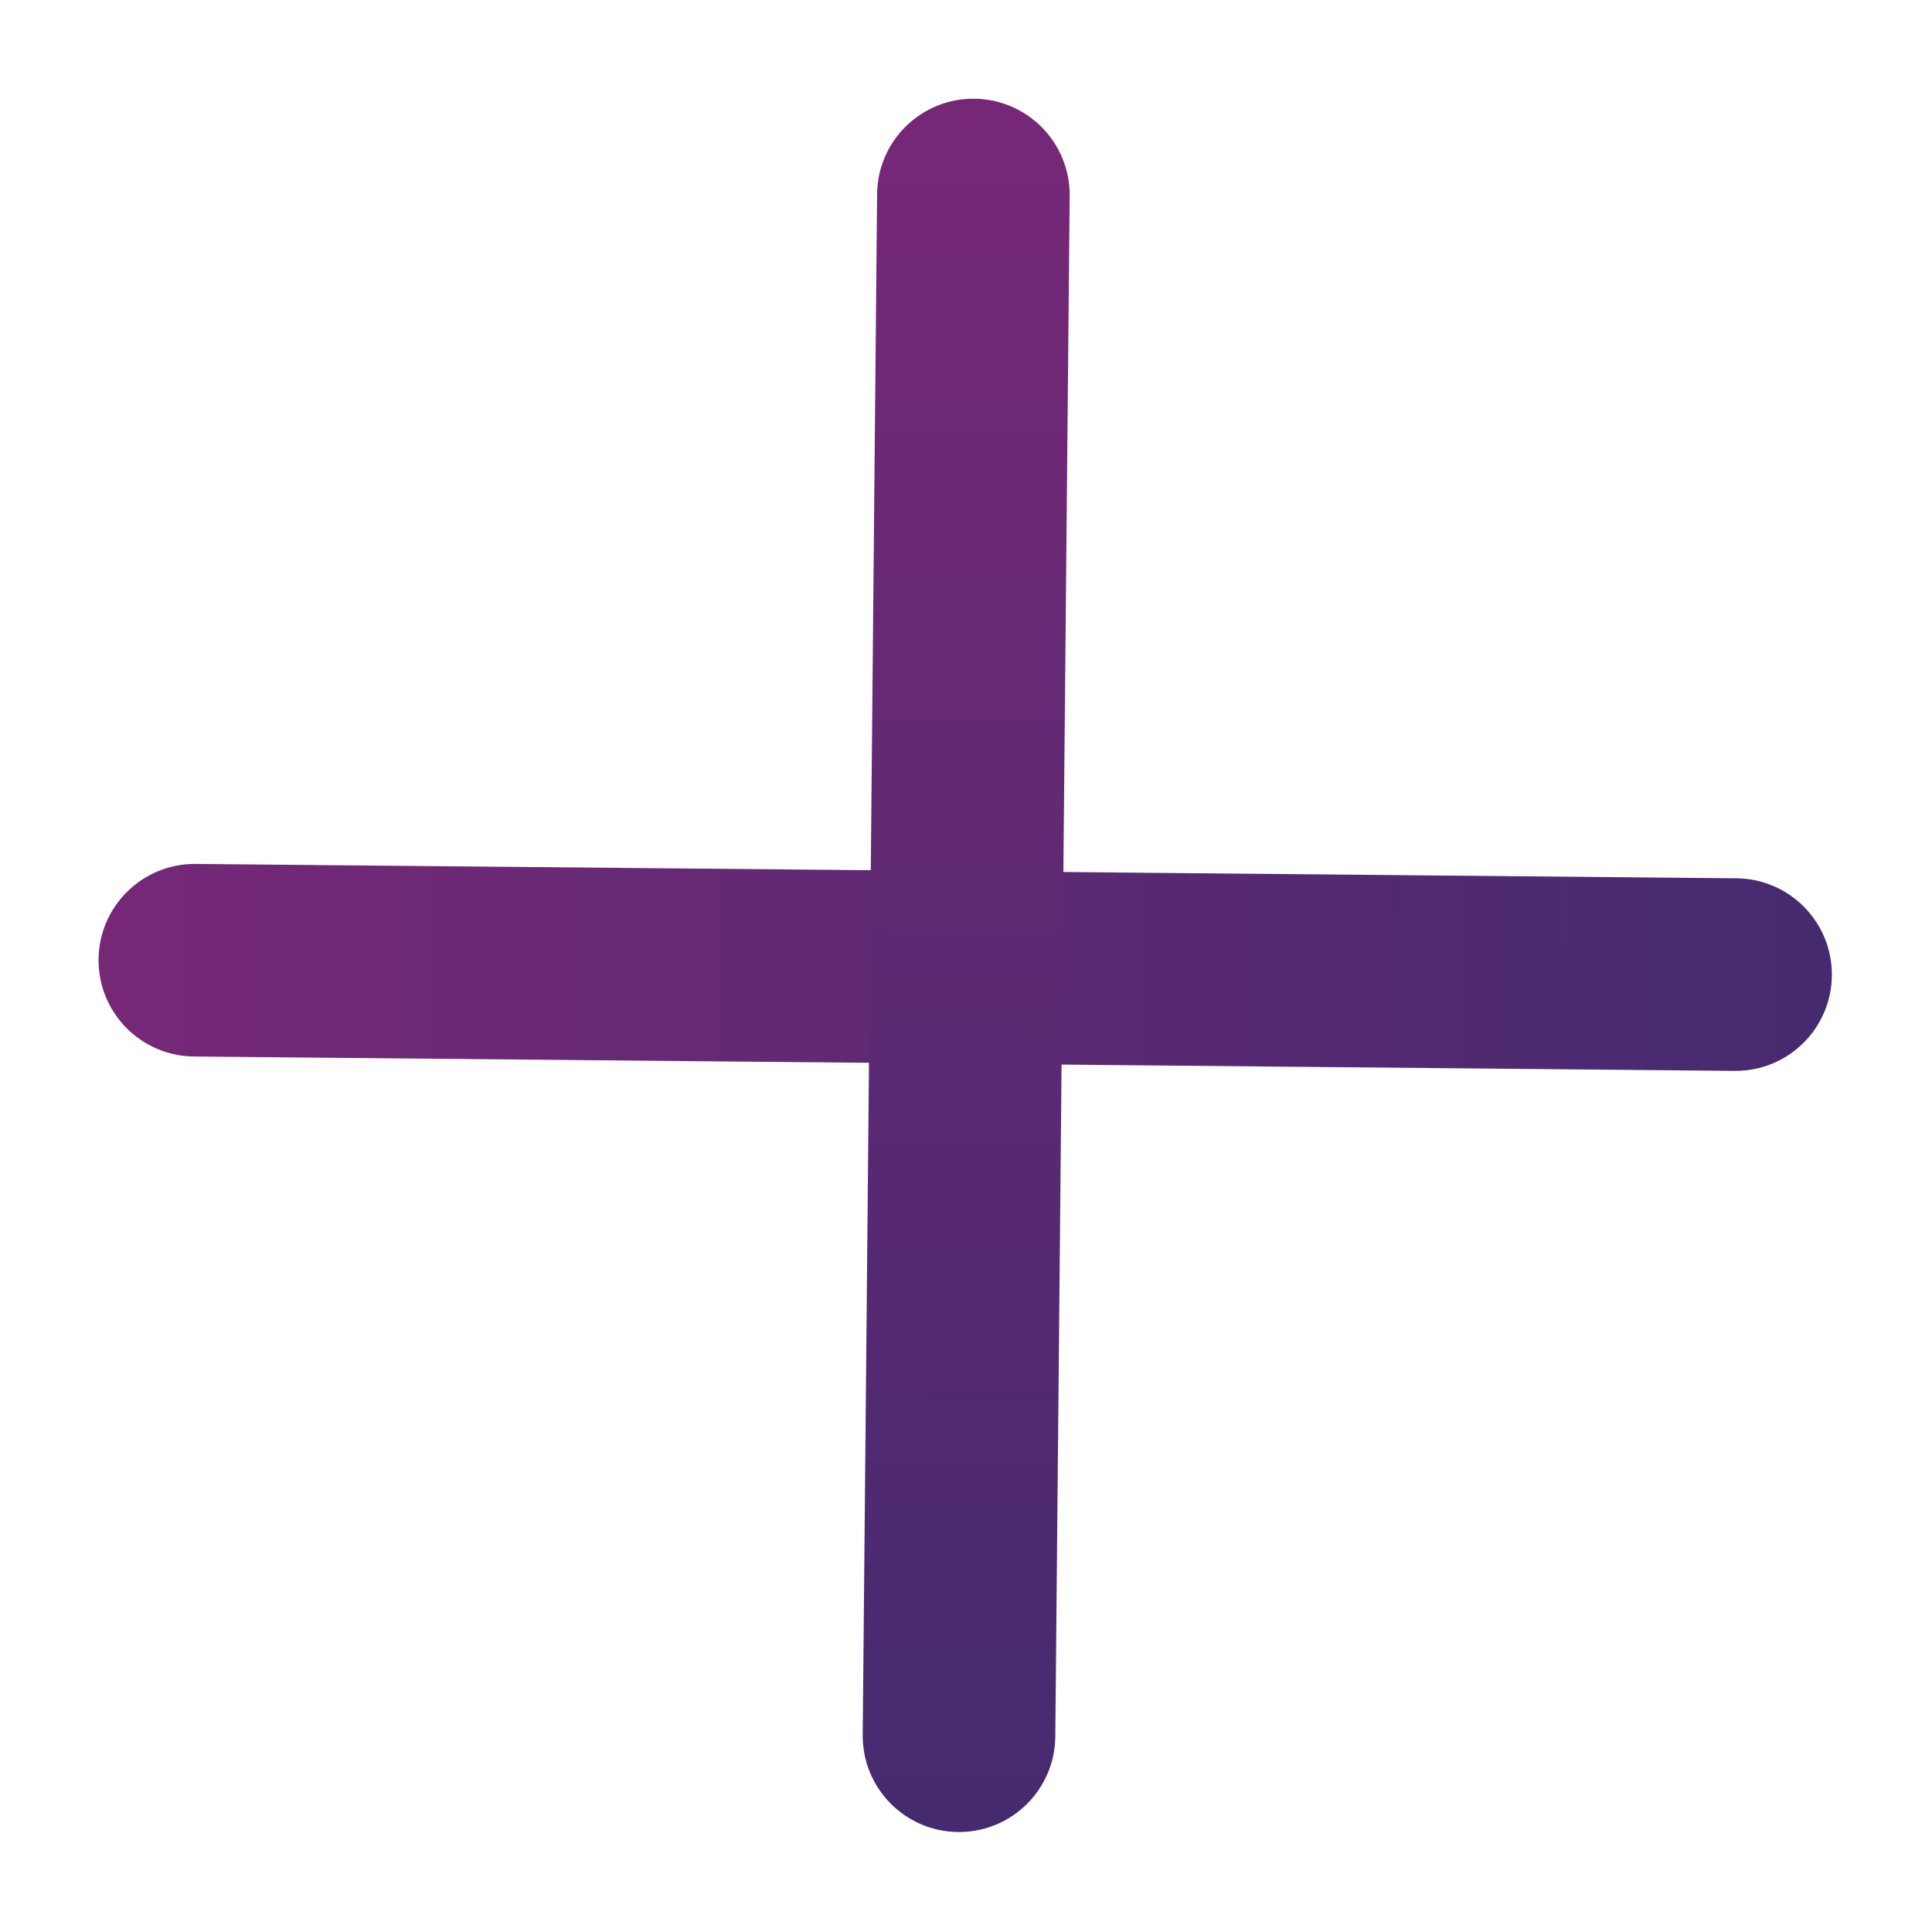
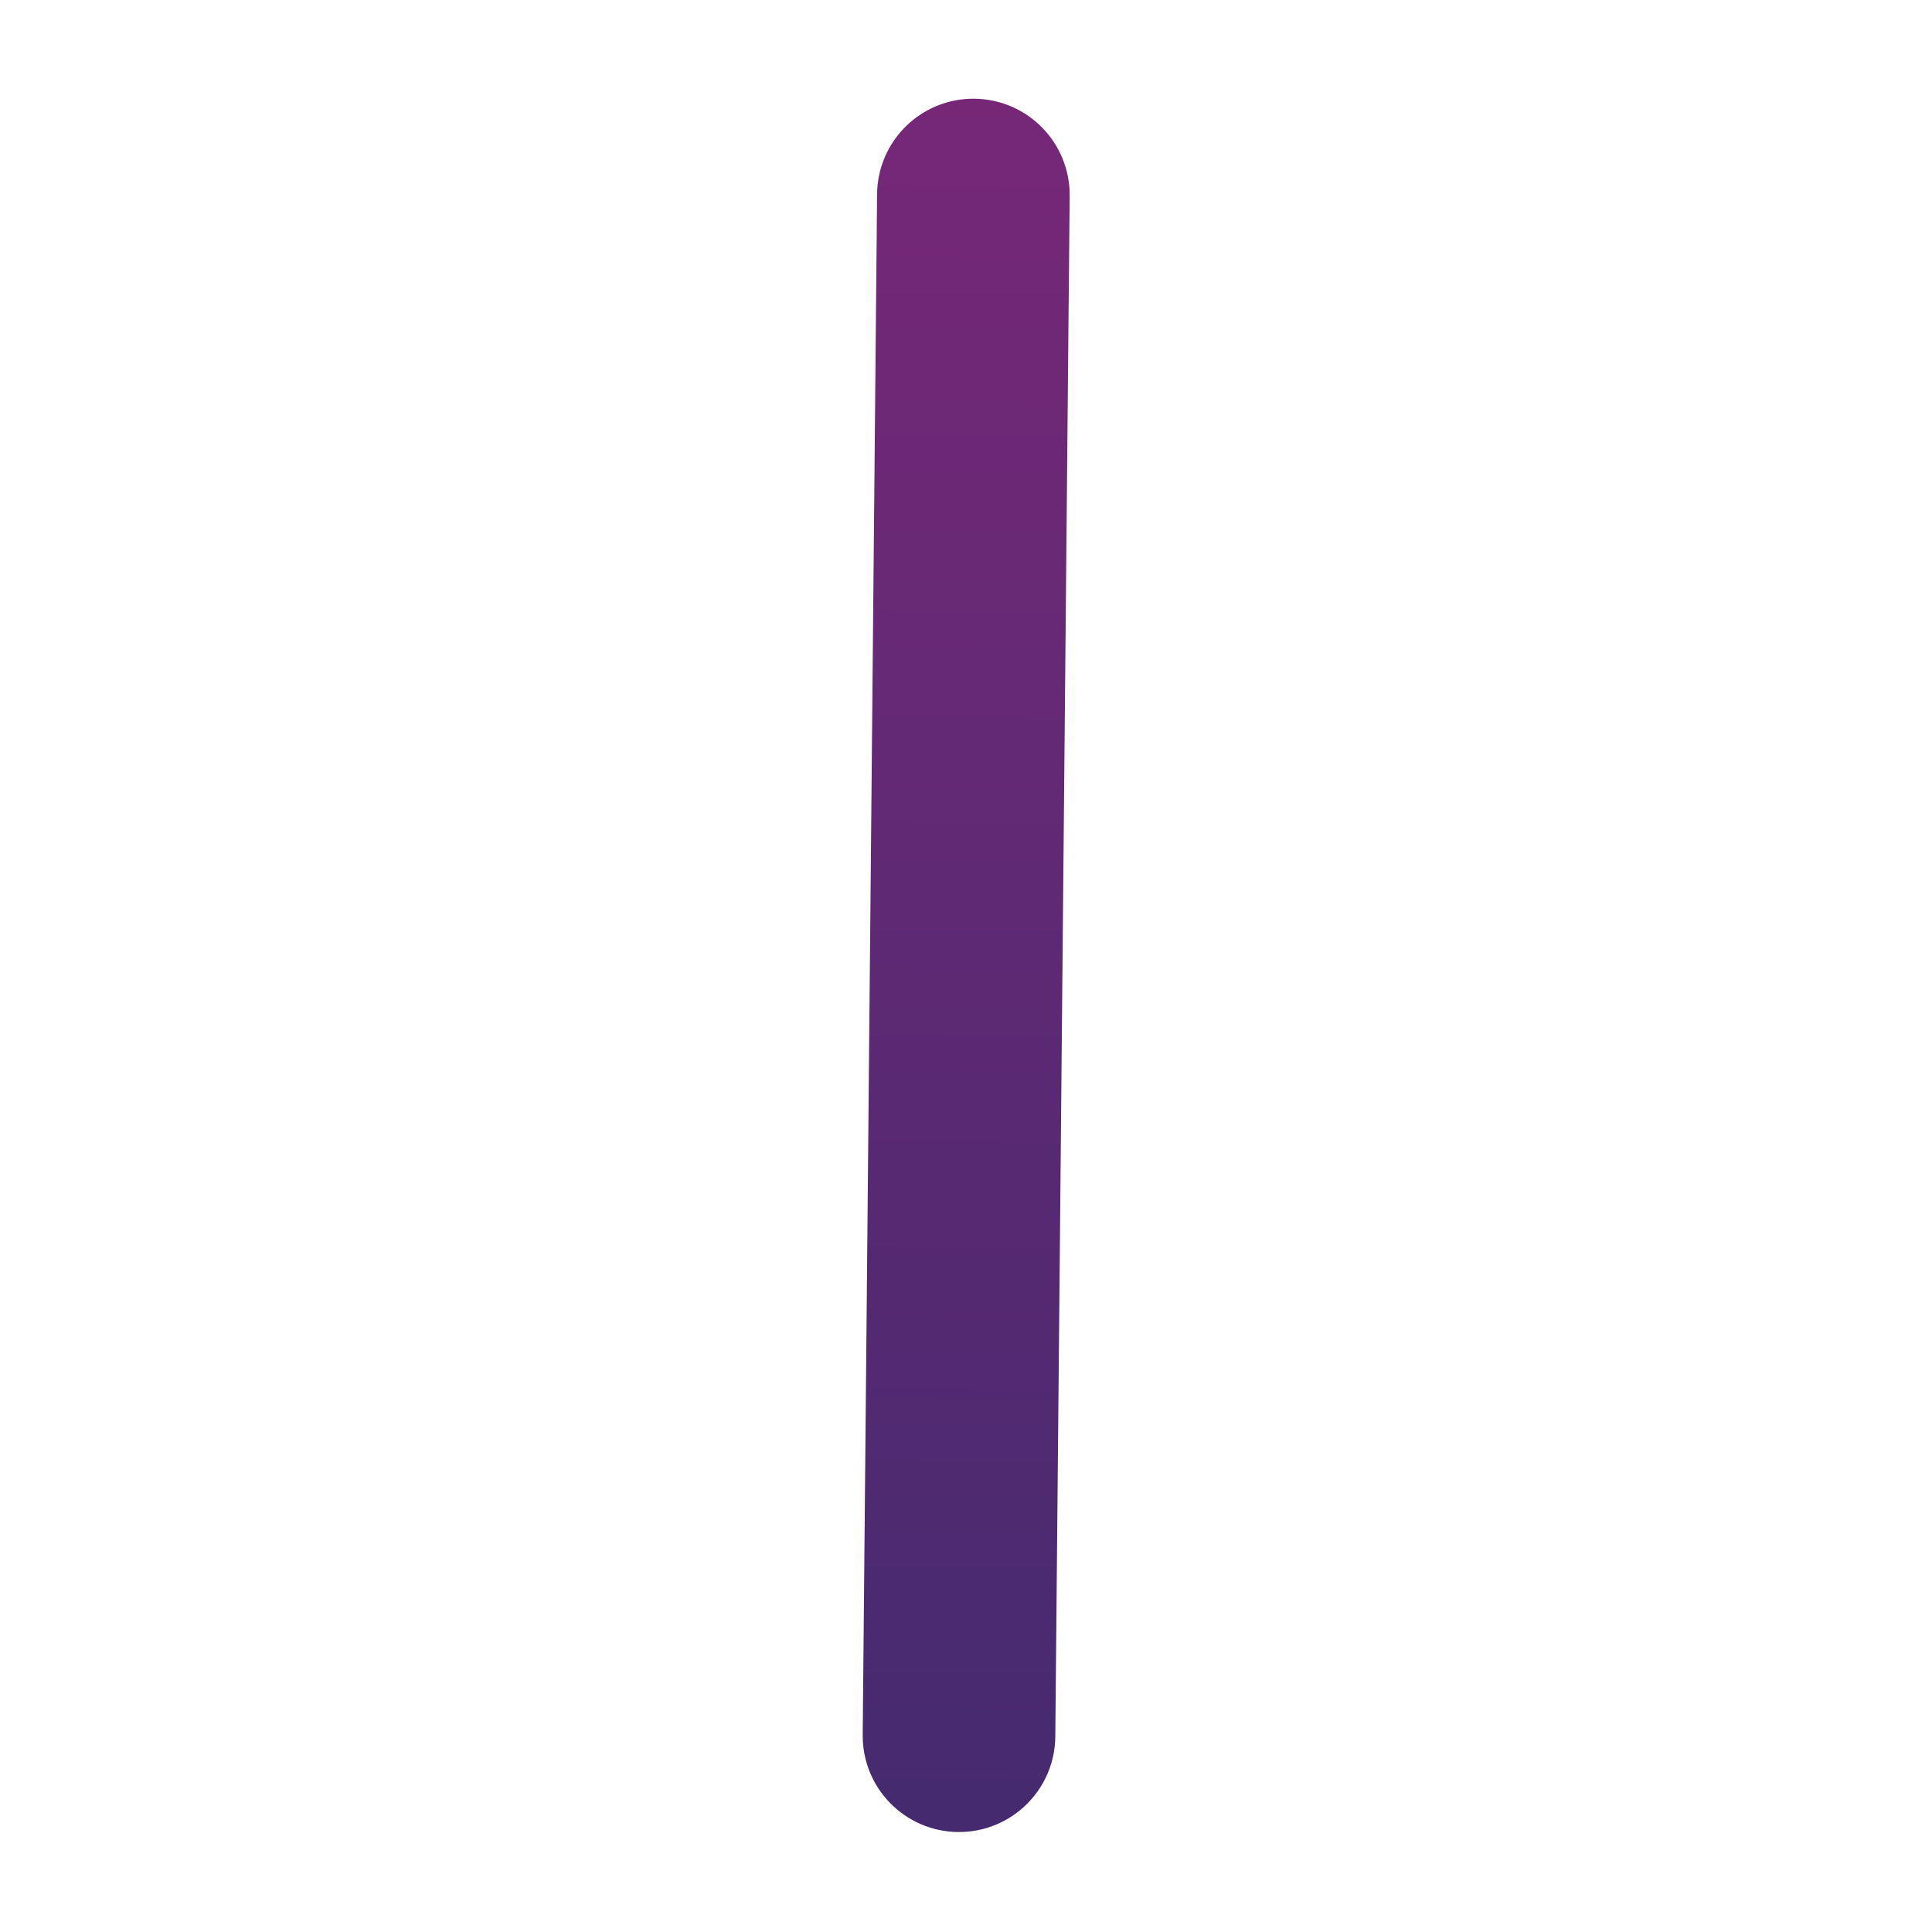
<svg xmlns="http://www.w3.org/2000/svg" width="428" height="428" viewBox="0 0 428 428" fill="none">
-   <path fill-rule="evenodd" clip-rule="evenodd" d="M21.834 212.519C21.944 200.738 31.584 191.276 43.366 191.386L384.684 194.571C396.466 194.681 405.927 204.321 405.817 216.102C405.707 227.884 396.068 237.345 384.286 237.235L42.968 234.051C31.186 233.941 21.724 224.301 21.834 212.519Z" fill="url(#paint0_linear_1719_635)" />
  <path fill-rule="evenodd" clip-rule="evenodd" d="M215.834 21.868C227.616 21.978 237.078 31.618 236.968 43.399L233.783 384.718C233.673 396.5 224.033 405.961 212.251 405.851C200.47 405.741 191.008 396.102 191.118 384.32L194.303 43.001C194.413 31.22 204.053 21.758 215.834 21.868Z" fill="url(#paint1_linear_1719_635)" />
  <defs>
    <linearGradient id="paint0_linear_1719_635" x1="21.834" y1="212.519" x2="405.817" y2="216.102" gradientUnits="userSpaceOnUse">
      <stop stop-color="#762877" />
      <stop offset="1" stop-color="#452A70" />
    </linearGradient>
    <linearGradient id="paint1_linear_1719_635" x1="215.834" y1="21.868" x2="212.251" y2="405.851" gradientUnits="userSpaceOnUse">
      <stop stop-color="#762877" />
      <stop offset="1" stop-color="#452A70" />
    </linearGradient>
  </defs>
</svg>